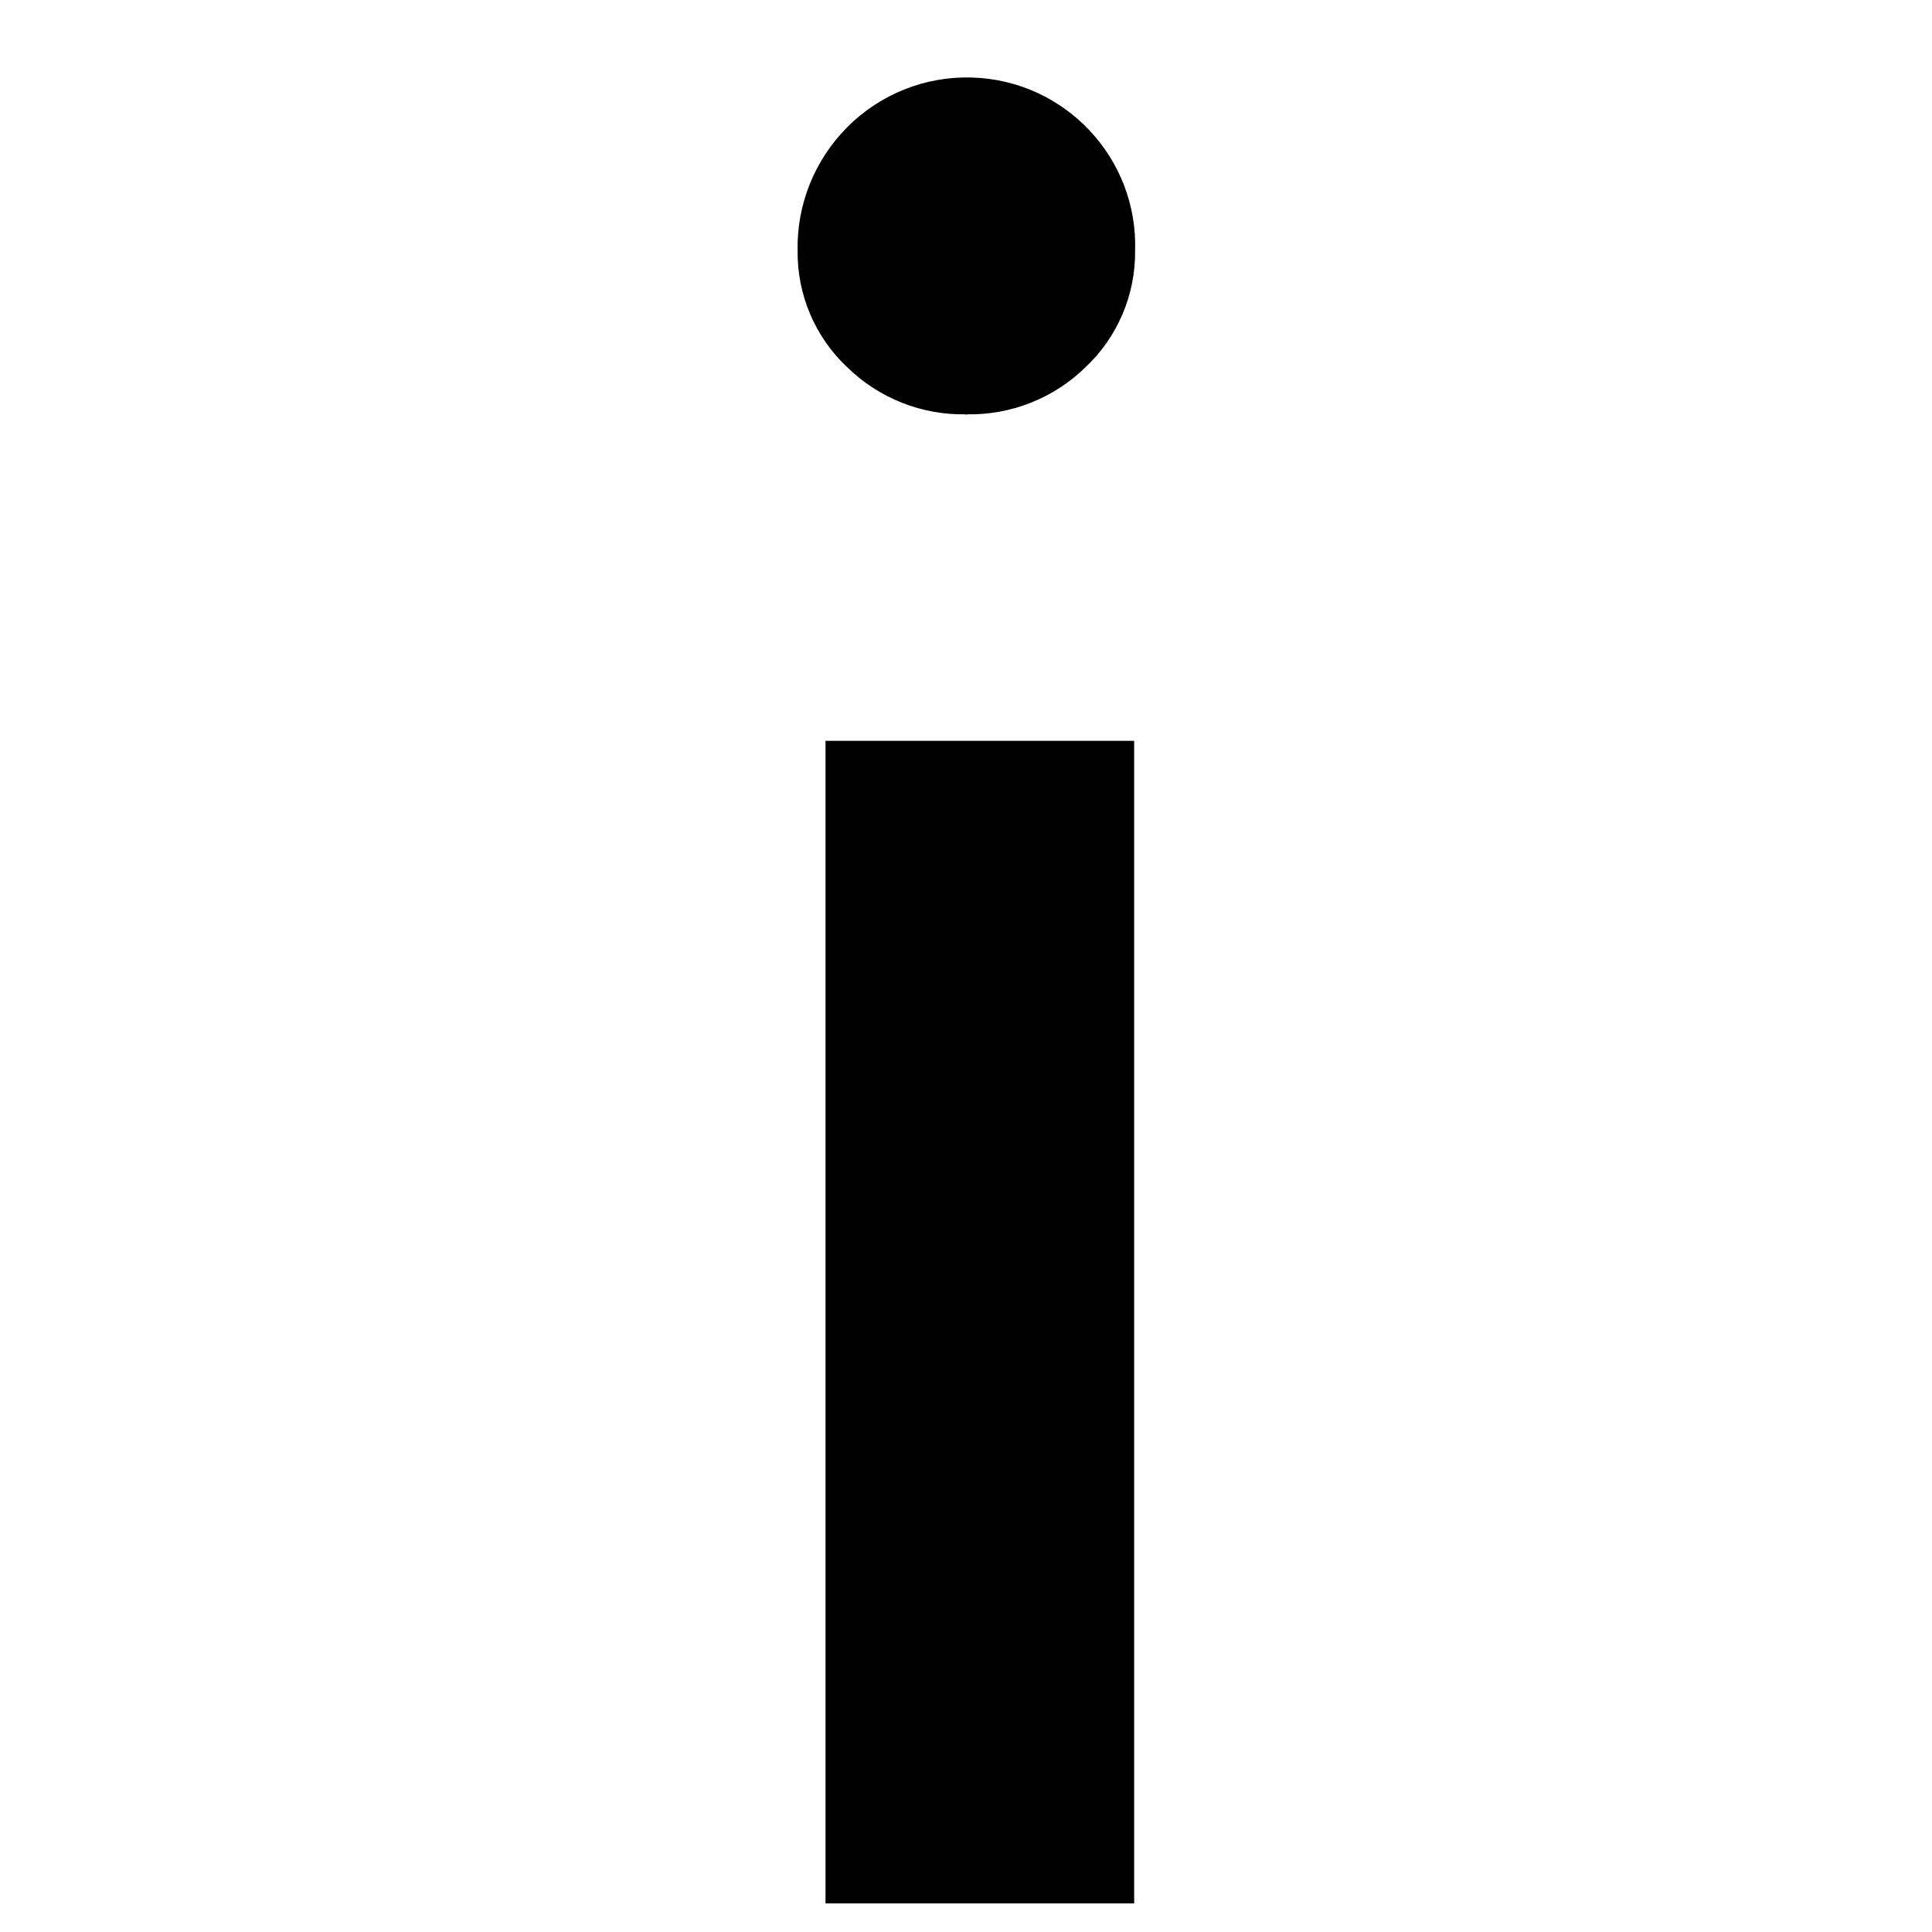
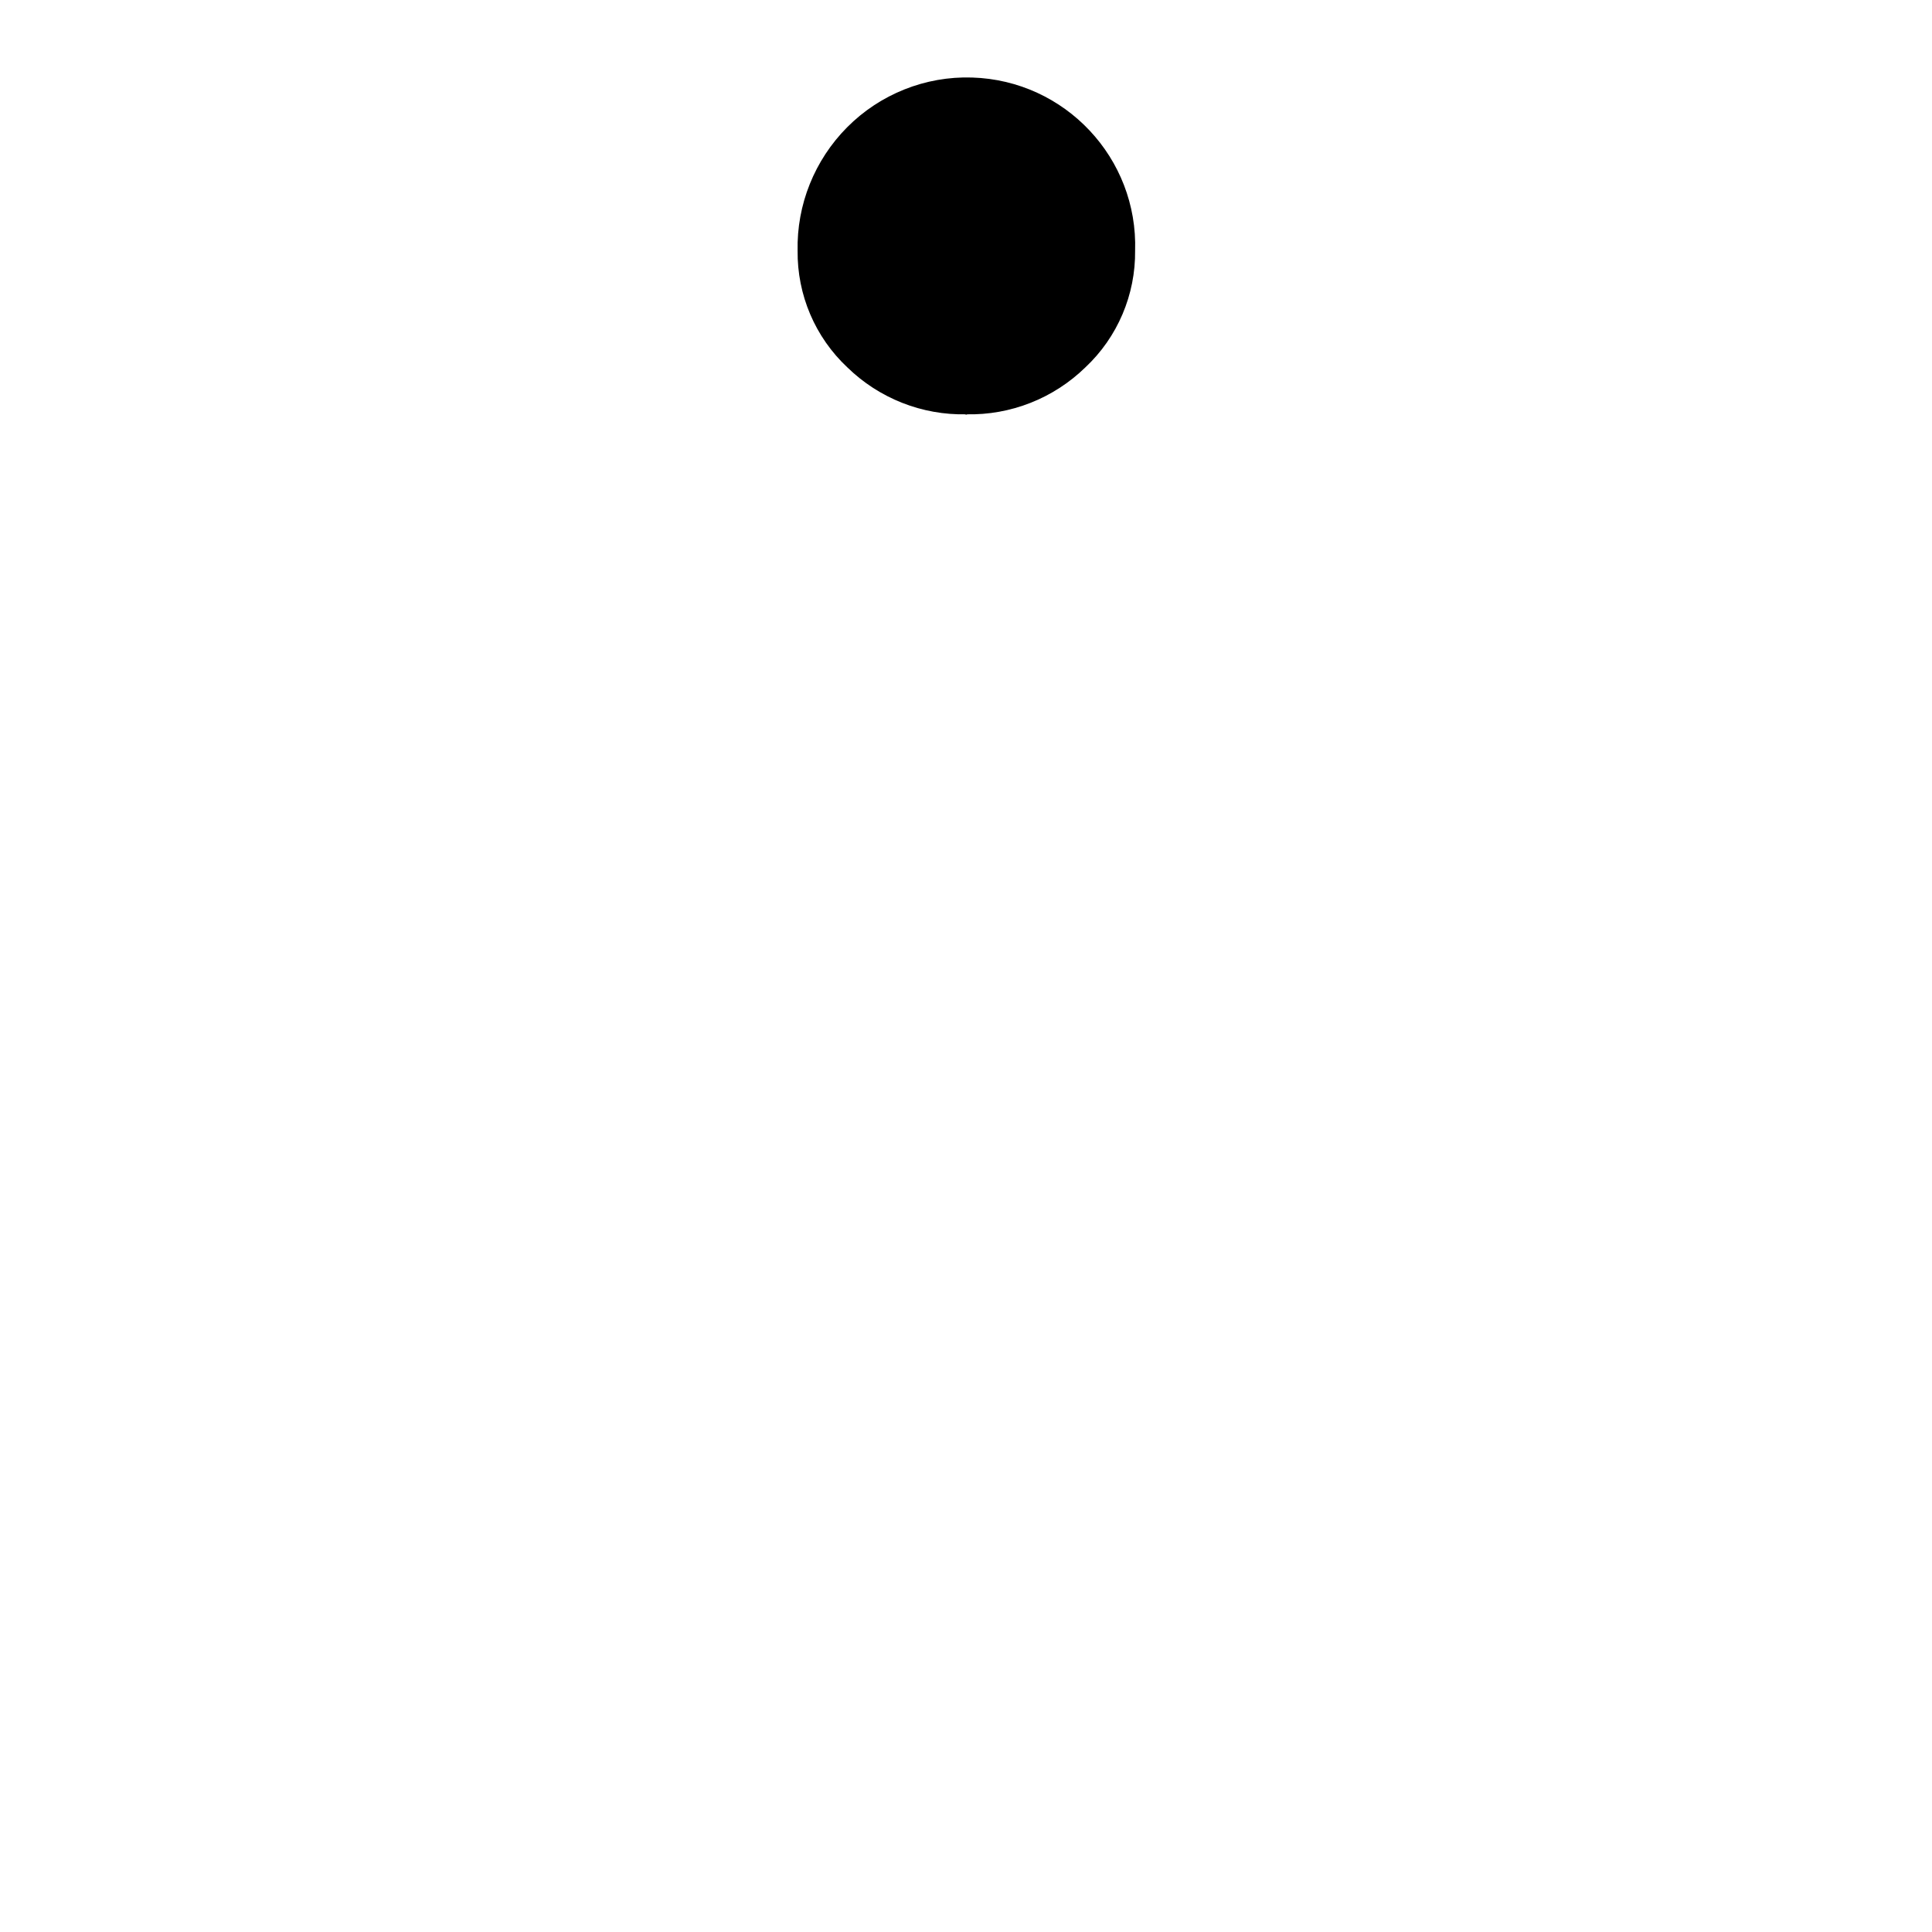
<svg xmlns="http://www.w3.org/2000/svg" version="1.1" id="Calque_1" x="0px" y="0px" viewBox="0 0 810 810" style="enable-background:new 0 0 810 810;" xml:space="preserve">
  <style type="text/css">
	.informationsSVG{fill: black; stroke: black; stroke-width: 10; stroke-miterlimit: 10;}
</style>
  <g>
    <path class="informationsSVG" d="M358.7,150.4c12.4,12.1,29.1,18.7,46.4,18.3c-0.1,0-0.2,0-0.3,0h0.7c-0.1,0-0.2,0-0.3,0   c17.3,0.4,34-6.2,46.4-18.3c12.5-11.7,19.5-28.2,19.3-45.3c1.2-36.2-27.3-66.5-63.5-67.6c-18.2-0.6-35.9,6.5-48.7,19.4   c-12.7,12.8-19.7,30.2-19.3,48.2C339.2,122.3,346.2,138.7,358.7,150.4z" />
-     <rect x="351.1" y="315.6" class="informationsSVG" width="119.4" height="477.4" />
    <path class="informationsSVG" d="M404.8,168.8c0.1,0,0.2,0,0.3,0c0.1,0,0.2,0,0.3,0H404.8z" />
  </g>
</svg>